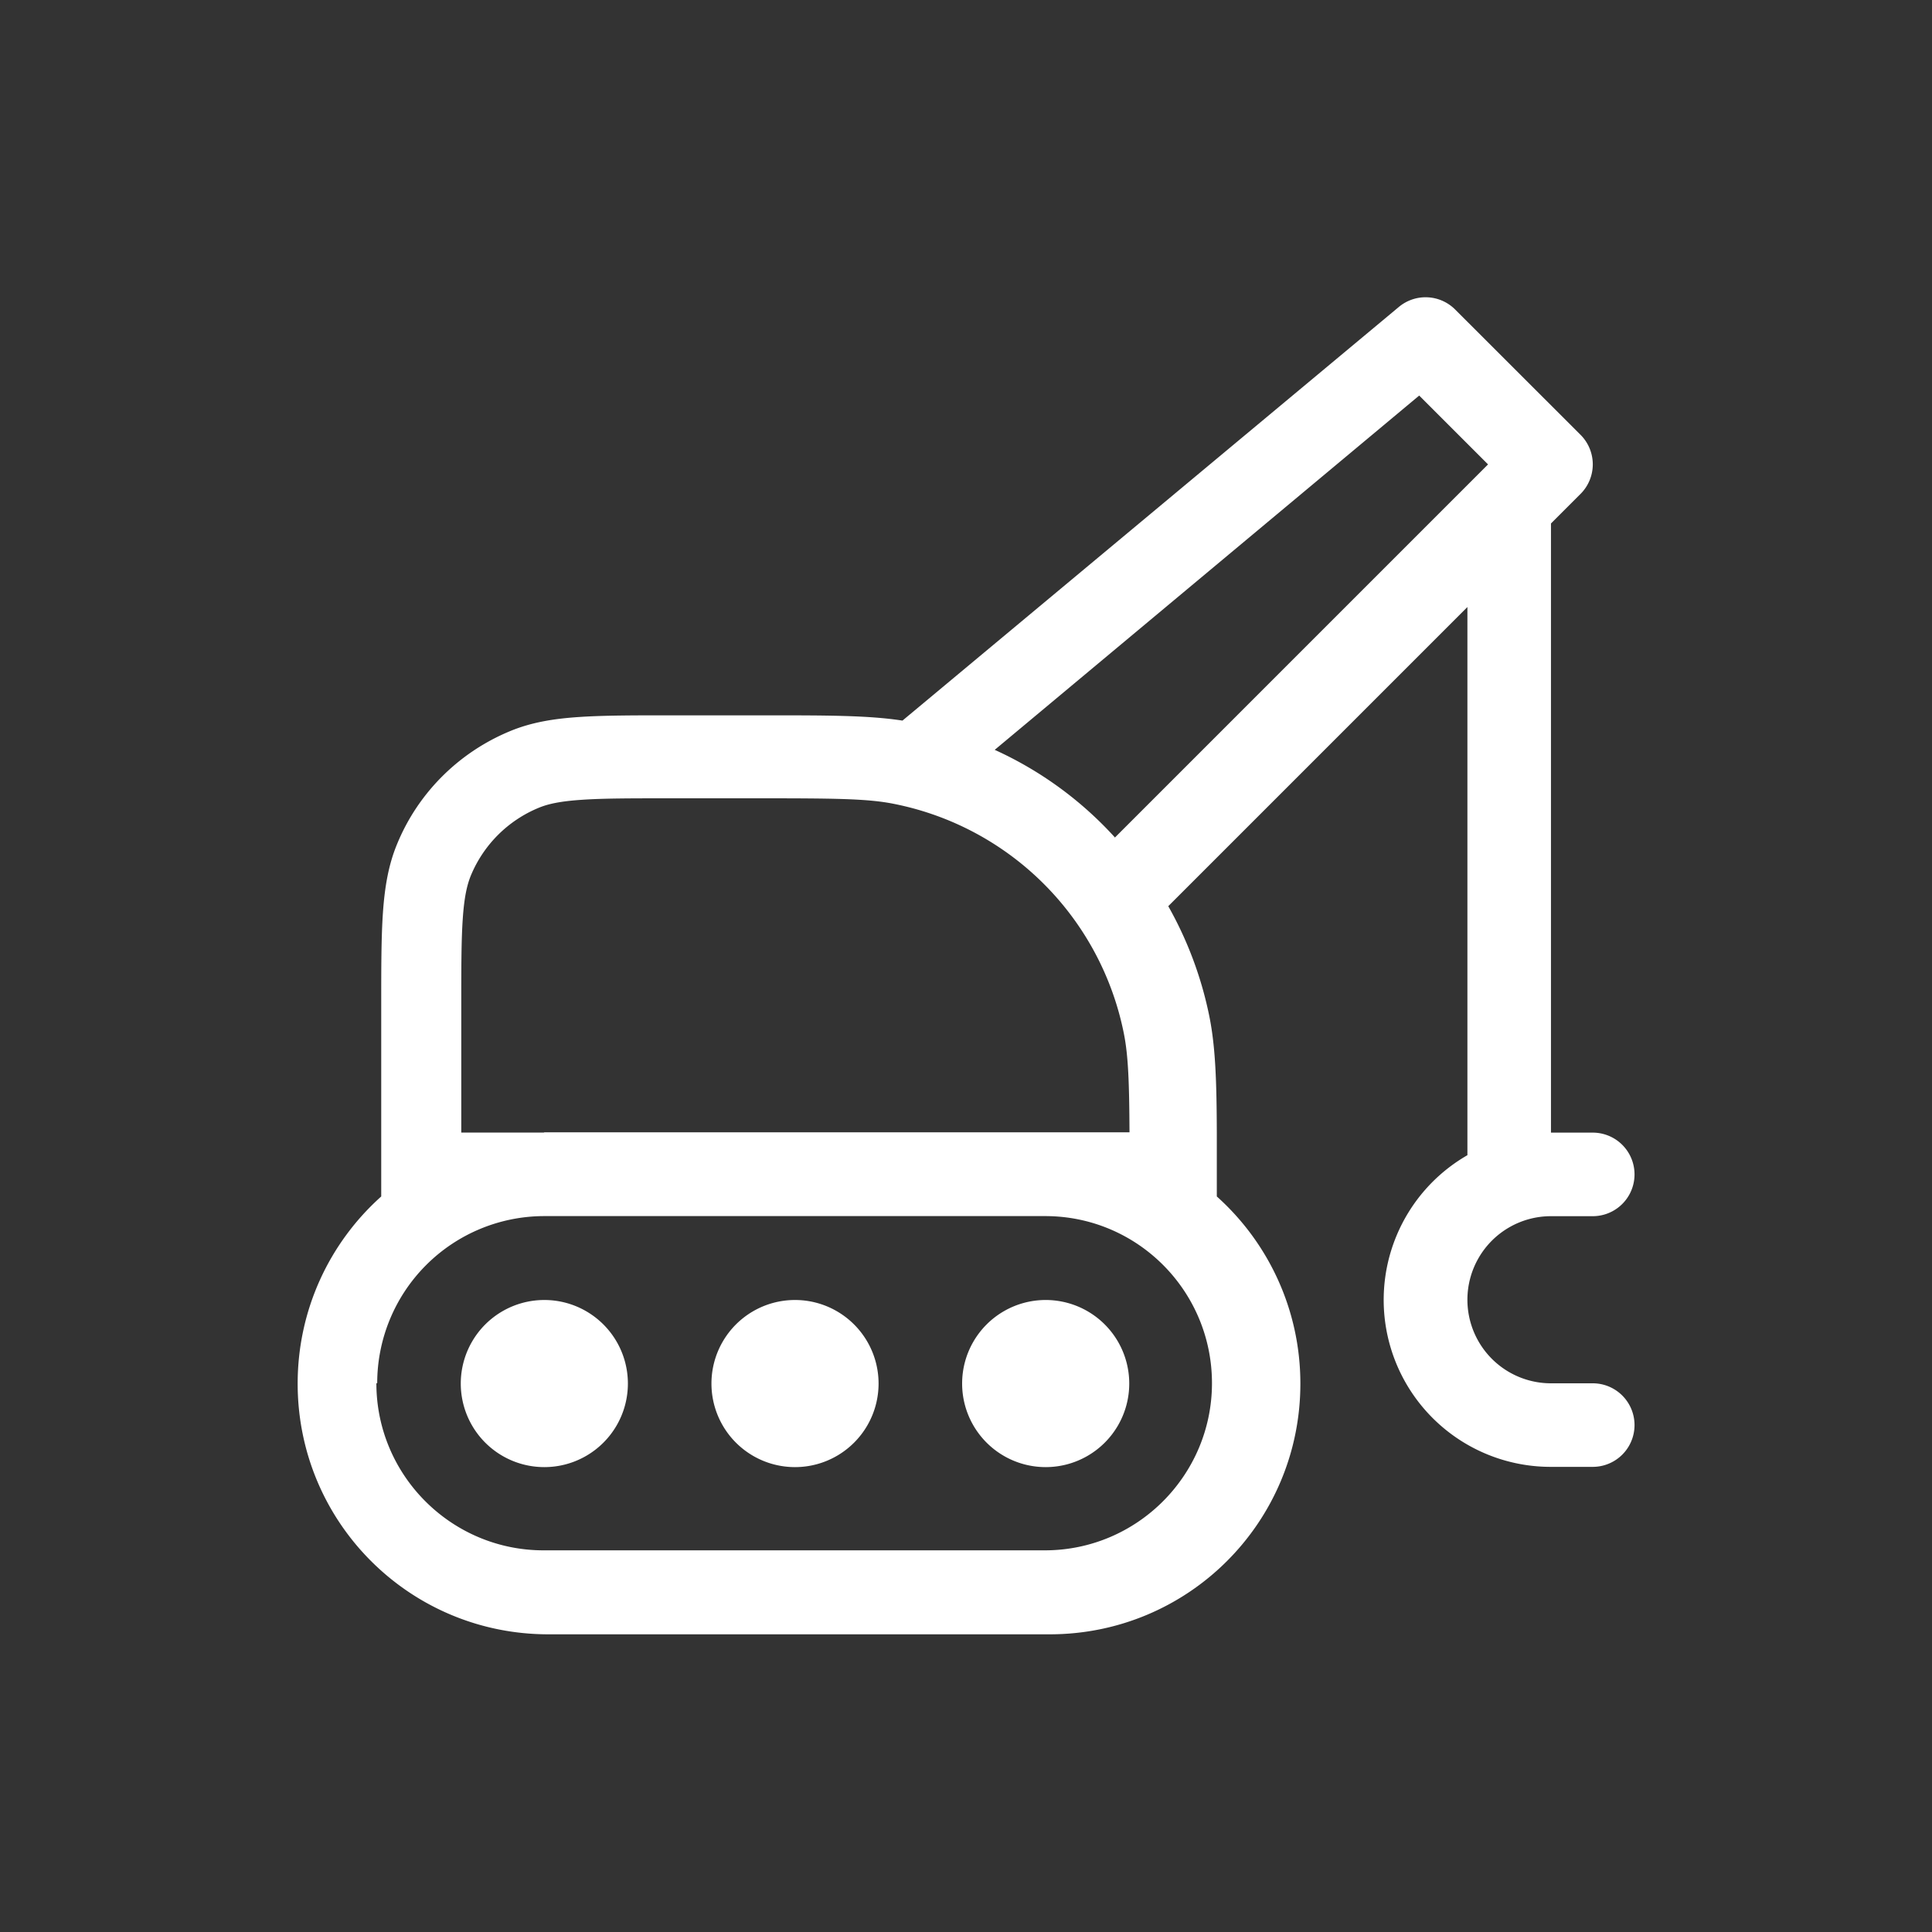
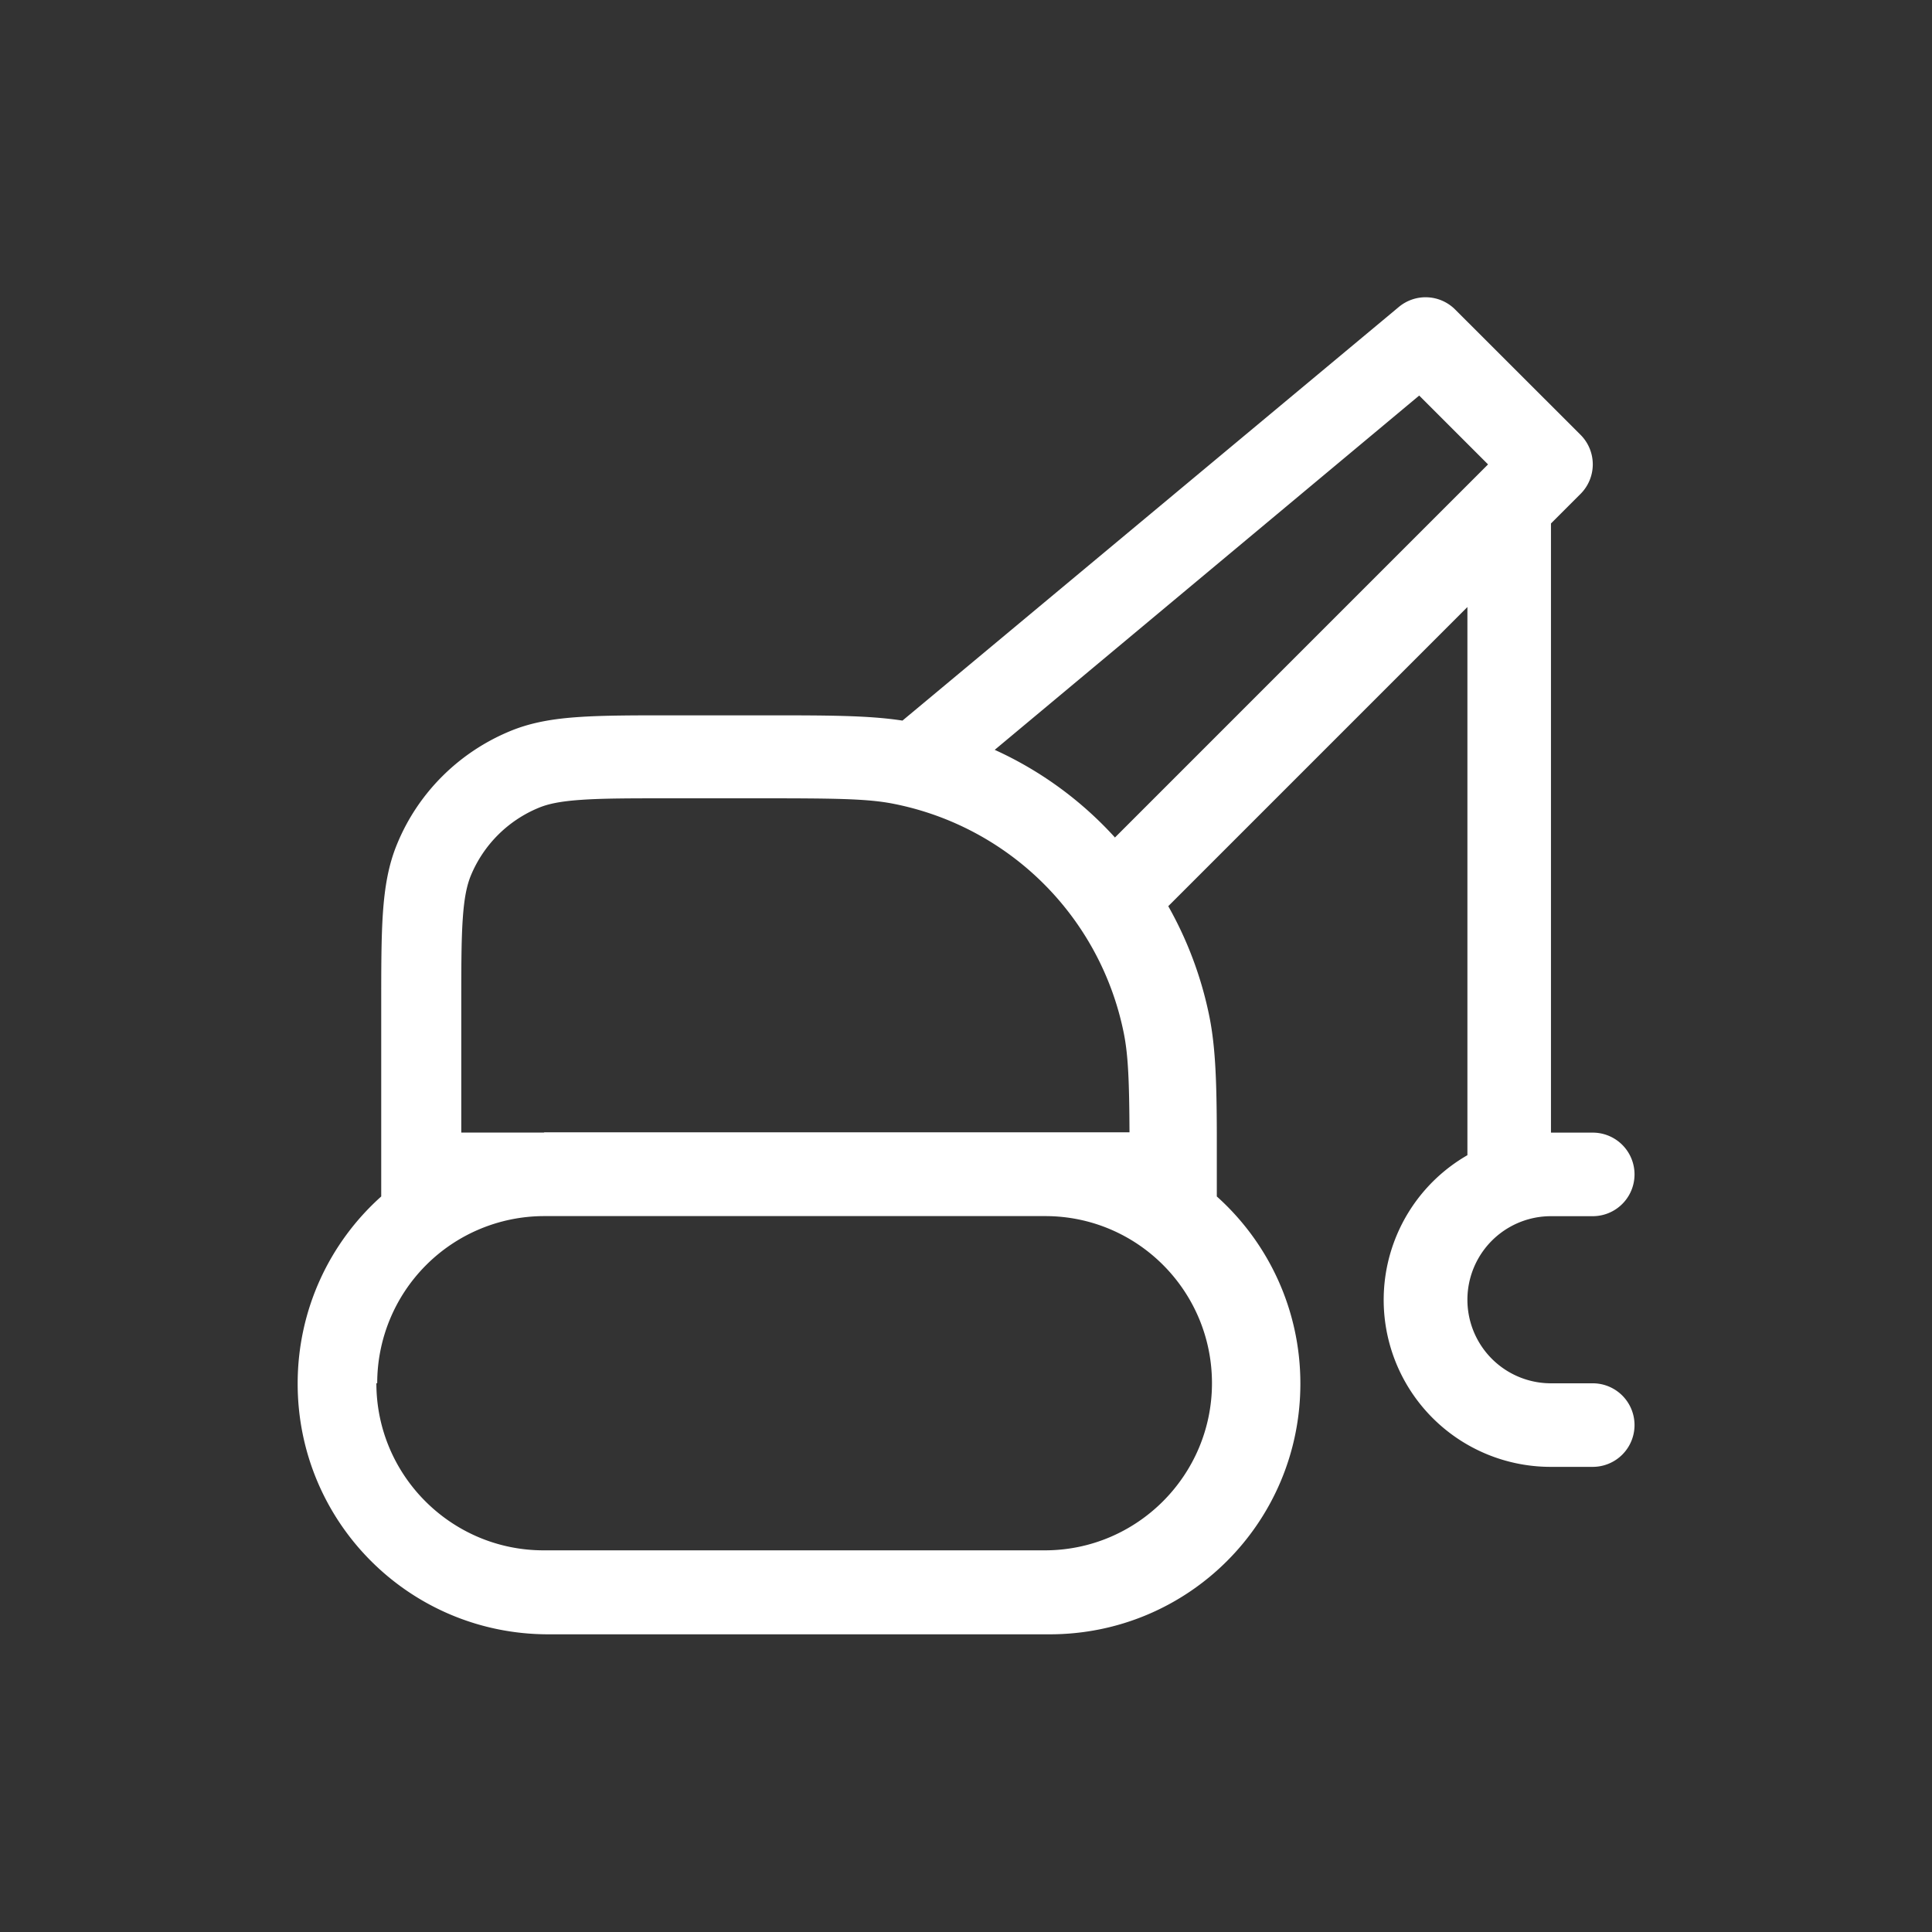
<svg xmlns="http://www.w3.org/2000/svg" xmlns:ns1="http://sodipodi.sourceforge.net/DTD/sodipodi-0.dtd" xmlns:ns2="http://www.inkscape.org/namespaces/inkscape" width="48" height="48" viewBox="0 0 48 48" fill="none" version="1.1" id="svg11" ns1:docname="crane.svg" ns2:version="0.92.3 (2405546, 2018-03-11)">
  <rect x="0" y="0" width="48" height="48" fill="#333333" stroke="none" />
  <ns1:namedview pagecolor="#ffffff" bordercolor="#666666" borderopacity="1" objecttolerance="10" gridtolerance="10" guidetolerance="10" ns2:pageopacity="0" ns2:pageshadow="2" ns2:window-width="1920" ns2:window-height="1017" id="namedview13" showgrid="false" ns2:zoom="4.9166667" ns2:cx="-10.412524" ns2:cy="24.15905" ns2:window-x="-8" ns2:window-y="-8" ns2:window-maximized="1" ns2:current-layer="svg11" />
  <defs id="defs9">
    <clipPath id="clip0_2036_37">
-       <rect width="30" height="30" fill="white" transform="translate(9 9)" id="rect6" />
-     </clipPath>
+       </clipPath>
  </defs>
  <g id="g4535" transform="matrix(0.692,0,0,0.692,43.003,-22.17)" style="fill:#ffffff;stroke-width:1.445">
-     <path id="path2" d="m -42.6,84.711 a 3,3 0 1 0 0,-6 3,3 0 0 0 0,6 m 21,-3 a 3,3 0 1 1 -6,0 3,3 0 0 1 6,0 m -12,3 a 3,3 0 1 0 0,-6 3,3 0 0 0 0,6" style="fill:#ffffff;stroke-width:4.335" ns2:connector-curvature="0" />
    <path id="path4" d="m -9.9,43.149 a 1.5,1.5 0 0 0 -2.022,-0.09 l -17.82,14.85 c -1.221,-0.189 -2.694,-0.189 -5.01,-0.189 h -3.27 c -1.353,0 -2.445,0 -3.33,0.06 -0.912,0.06 -1.722,0.192 -2.484,0.51 -1.839,0.762 -3.3,2.22 -4.05,4.05 -0.318,0.765 -0.447,1.572 -0.51,2.484 -0.06,0.888 -0.06,1.98 -0.06,3.33 v 6.84 c -1.842,1.647 -3,4.05 -3,6.72 0,4.98 4.02,9 9,9 h 18 c 4.98,0 9,-4.02 9,-9 0,-2.664 -1.158,-5.07 -3,-6.72 v -2.292 c -0.006,-1.836 -0.048,-3.06 -0.261,-4.14 a 13.5,13.5 0 0 0 -1.482,-3.99 l 10.74,-10.74 v 19.68 a 5.994,5.994 0 0 0 3,11.19 h 1.5 a 1.5,1.5 0 0 0 0,-3 h -1.5 a 3,3 0 0 1 0,-6 h 1.5 a 1.5,1.5 0 0 0 0,-3 h -1.5 V 50.832 l 1.062,-1.062 a 1.5,1.5 0 0 0 0,-2.121 z M -42.6,72.699 h -2.982 v -4.5 c 0,-1.419 0,-2.406 0.054,-3.18 0.051,-0.759 0.15,-1.203 0.288,-1.542 0.456,-1.104 1.332,-1.98 2.436,-2.436 0.339,-0.141 0.78,-0.237 1.542,-0.288 0.774,-0.054 1.764,-0.054 3.18,-0.054 h 3 c 2.859,0 4.08,0.006 5.04,0.201 a 10.5,10.5 0 0 1 8.25,8.25 c 0.156,0.786 0.192,1.725 0.201,3.54 h -21.03 z m 20.49,-10.59 a 13.2,13.2 0 0 0 -4.32,-3.15 l 15.24,-12.72 2.472,2.472 -13.41,13.41 z m -26.49,19.59 a 6,6 0 0 1 5.97,-6 h 18.03 c 3.3,0.009 5.97,2.691 5.97,6 0,3.3 -2.685,6 -6,6 h -18 c -3.3,0 -6,-2.685 -6,-6 z" style="clip-rule:evenodd;fill:#ffffff;fill-rule:evenodd;stroke-width:4.335" ns2:connector-curvature="0" />
  </g>
</svg>